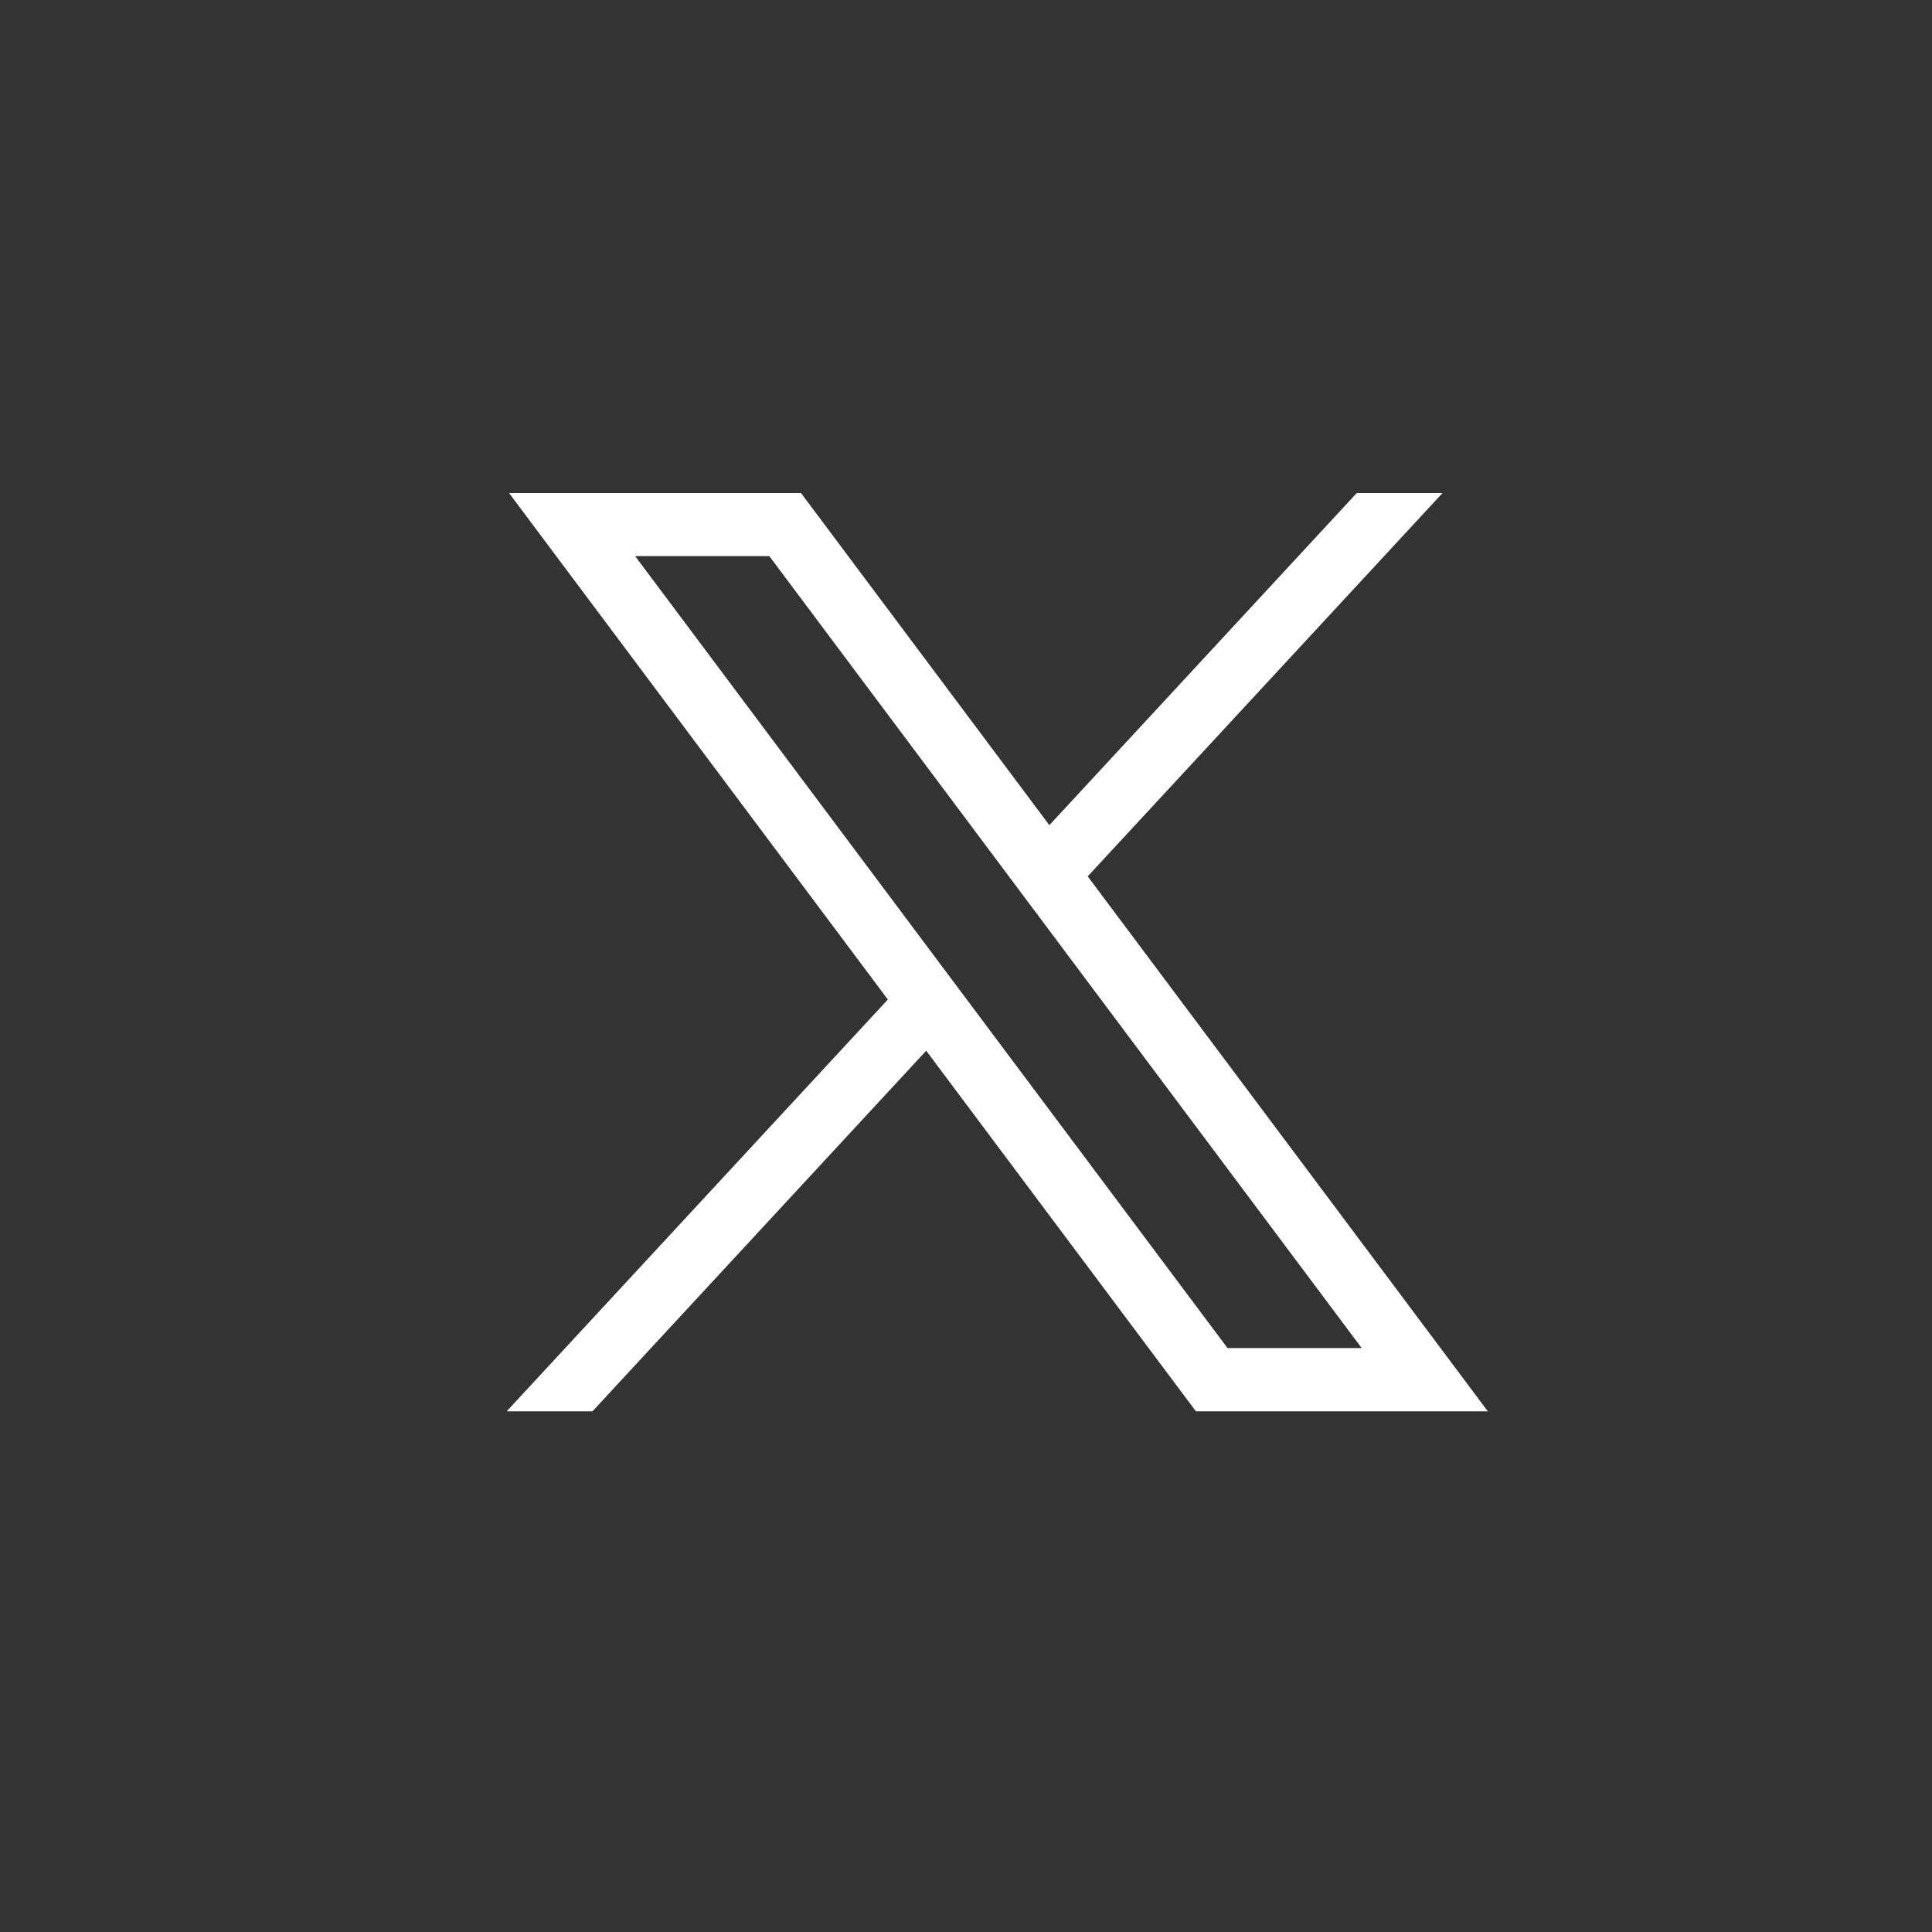
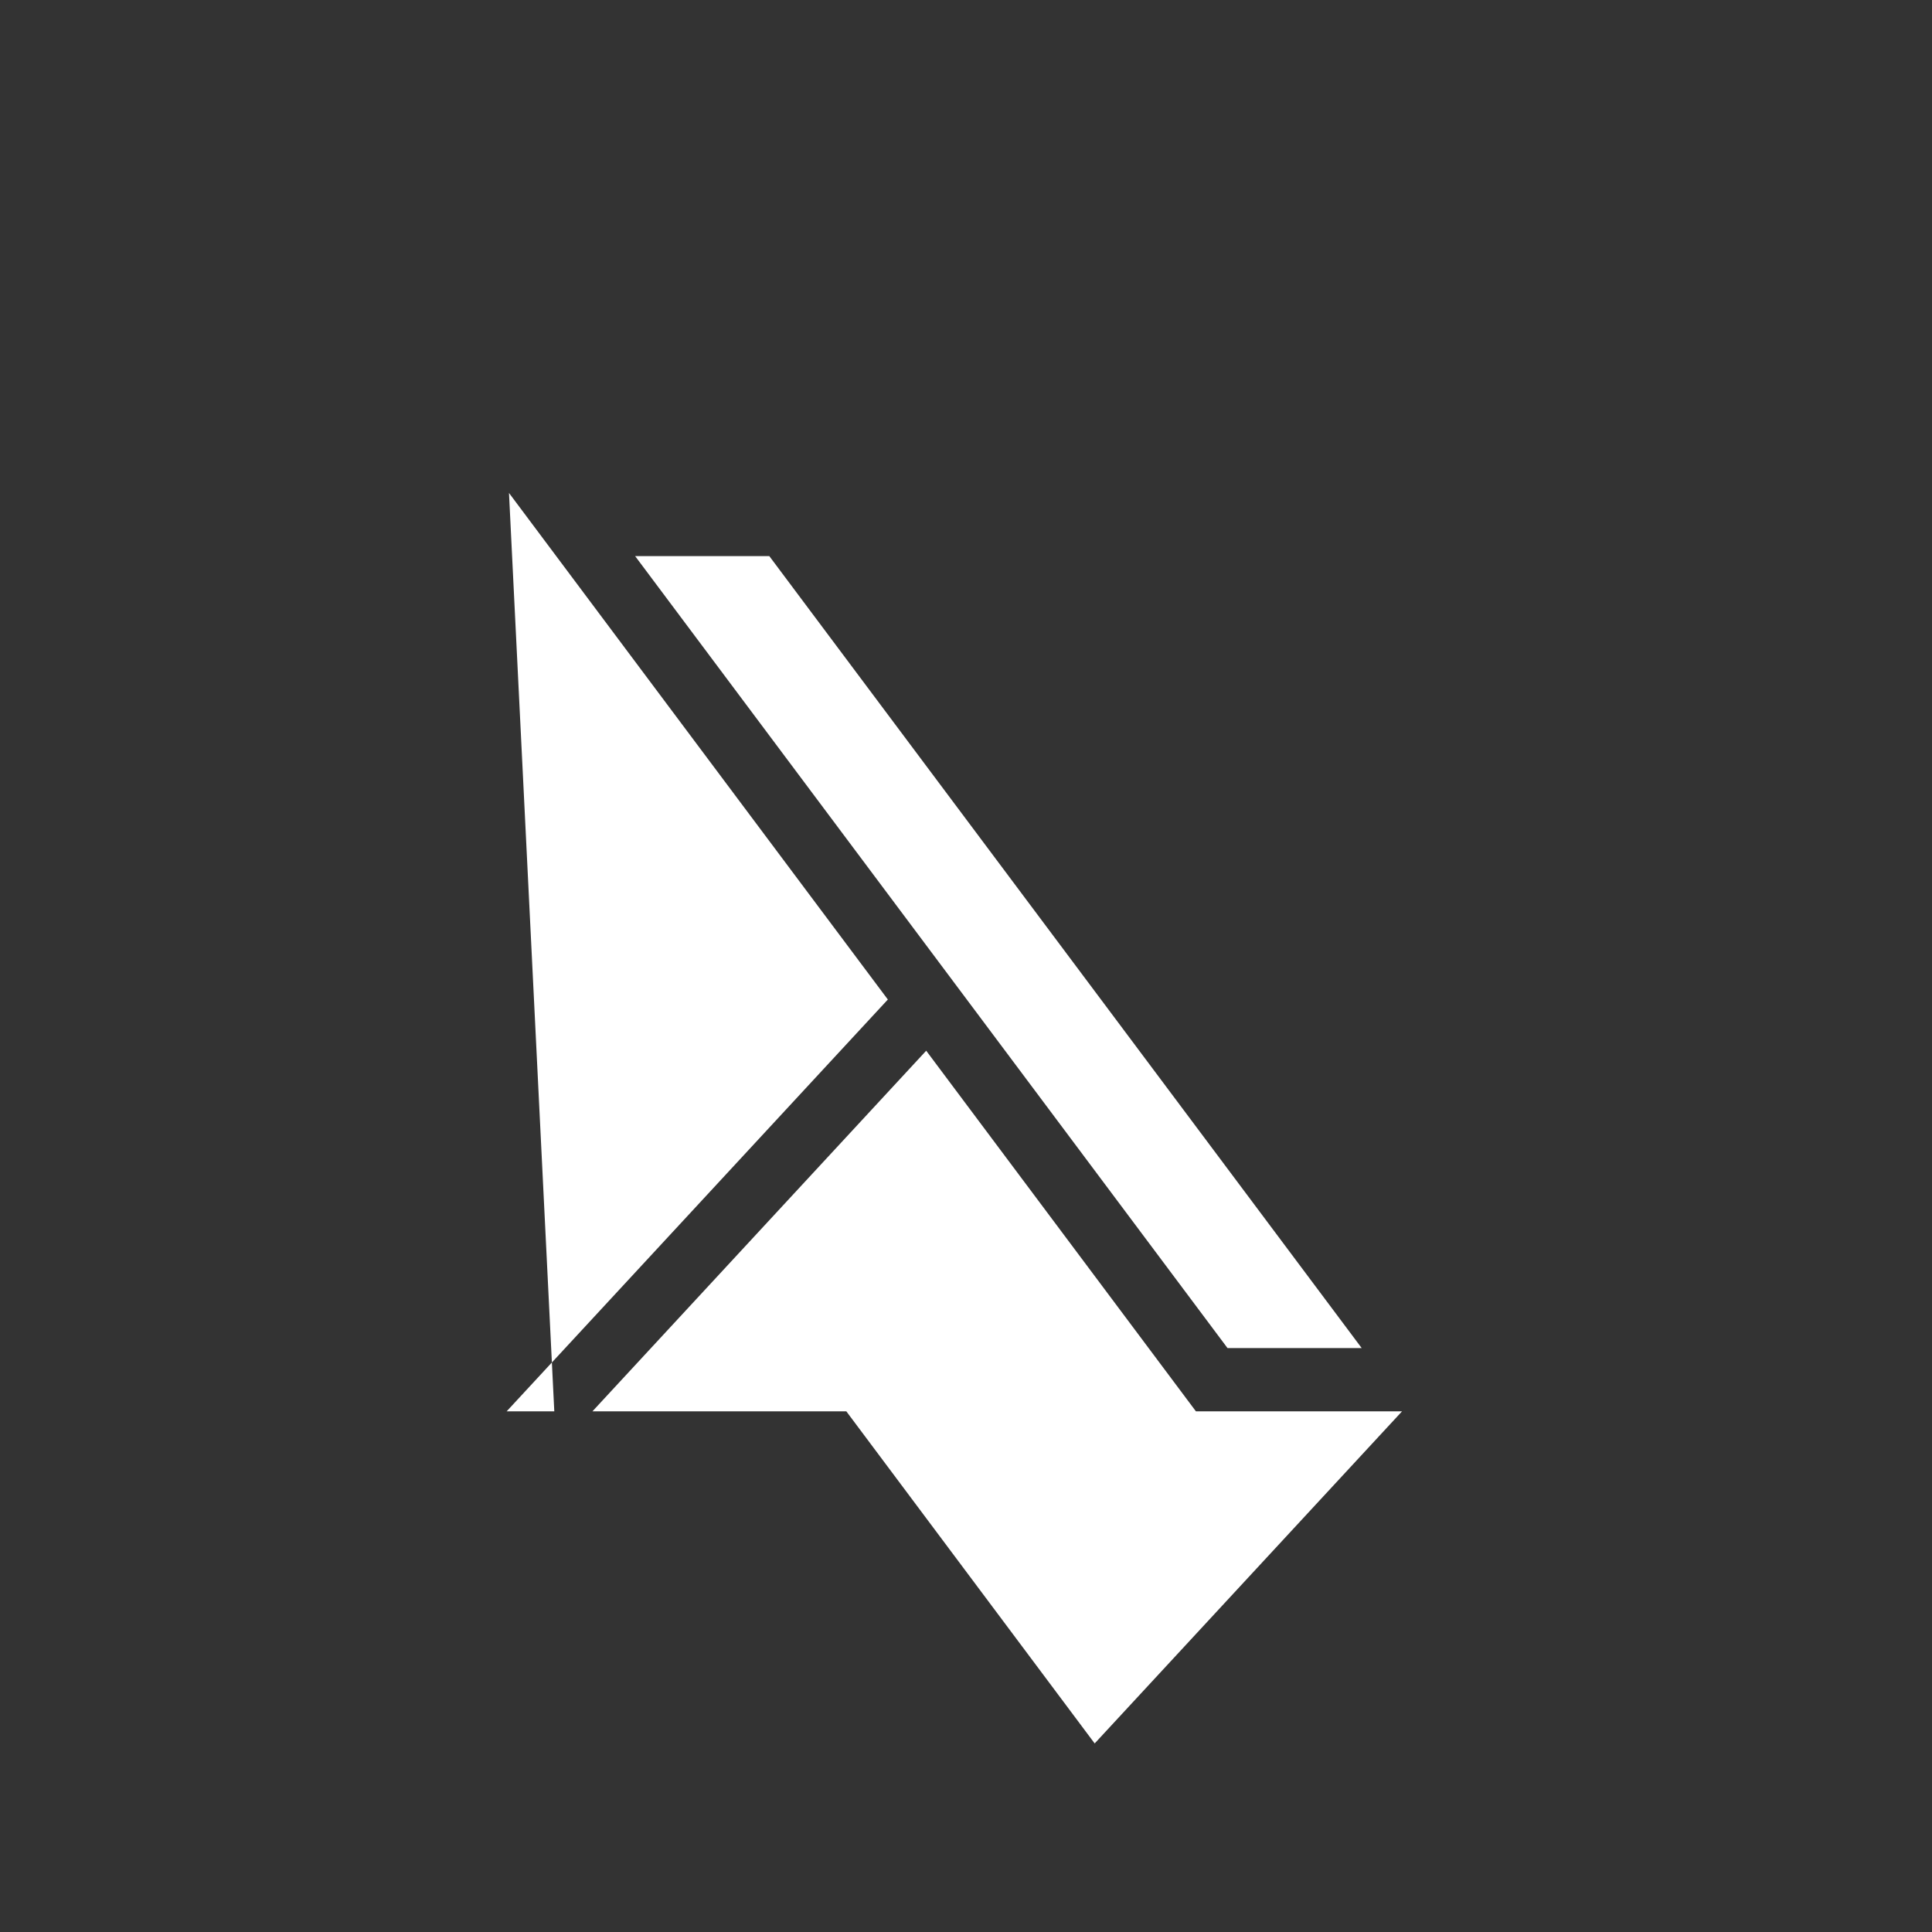
<svg xmlns="http://www.w3.org/2000/svg" id="Layer_1" data-name="Layer 1" viewBox="0 0 200 200">
  <rect x="0" y="0" width="200" height="200" fill="#333333" stroke="none" />
  <defs>
    <style>
      .cls-1 {
        fill: #fff;
        stroke-width: 0px;
      }
    </style>
  </defs>
  <g id="layer1">
-     <path id="path1009" class="cls-1" d="M52.69,51.03l39.22,52.44-39.46,42.63h8.88l34.55-37.33,27.92,37.33h30.22l-41.42-55.38,36.73-39.68h-8.88l-31.82,34.38-25.71-34.38h-30.23ZM65.75,57.57h13.89l61.32,81.98h-13.89s-61.32-81.98-61.32-81.98Z" />
+     <path id="path1009" class="cls-1" d="M52.69,51.03l39.22,52.44-39.46,42.63h8.88l34.55-37.33,27.92,37.33h30.22h-8.88l-31.82,34.38-25.71-34.38h-30.23ZM65.75,57.57h13.89l61.32,81.98h-13.89s-61.32-81.98-61.32-81.98Z" />
  </g>
</svg>